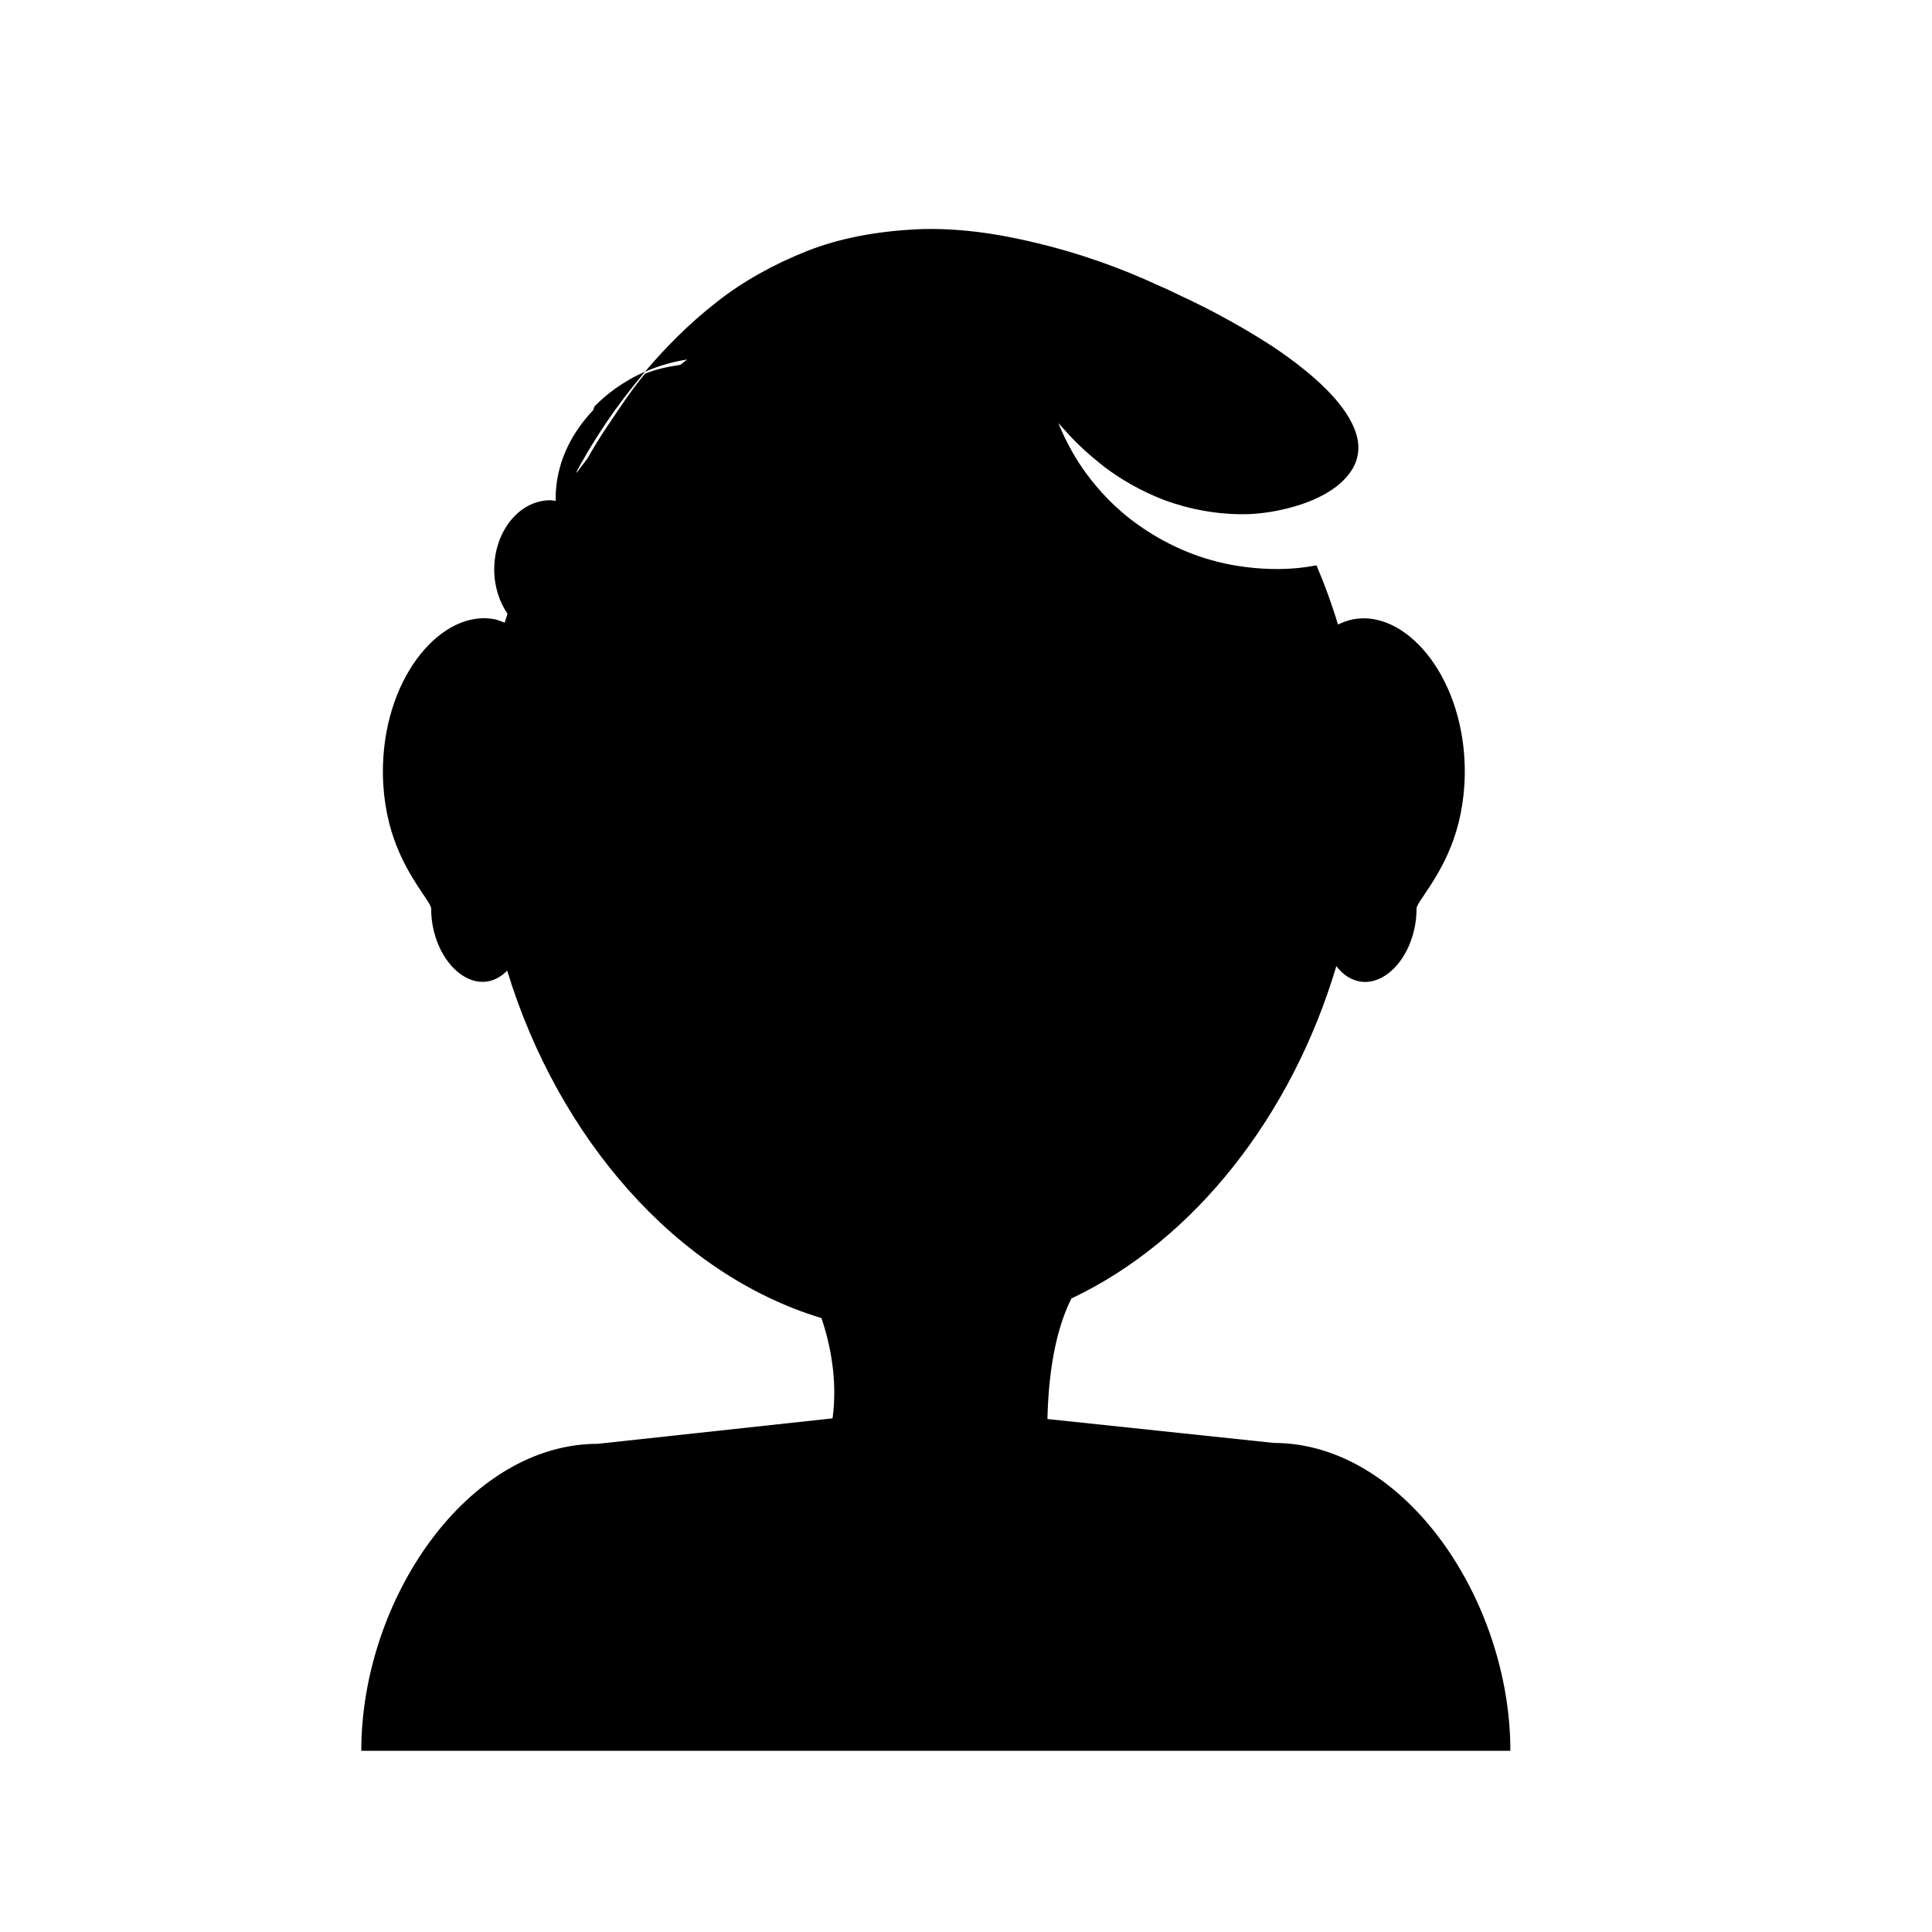
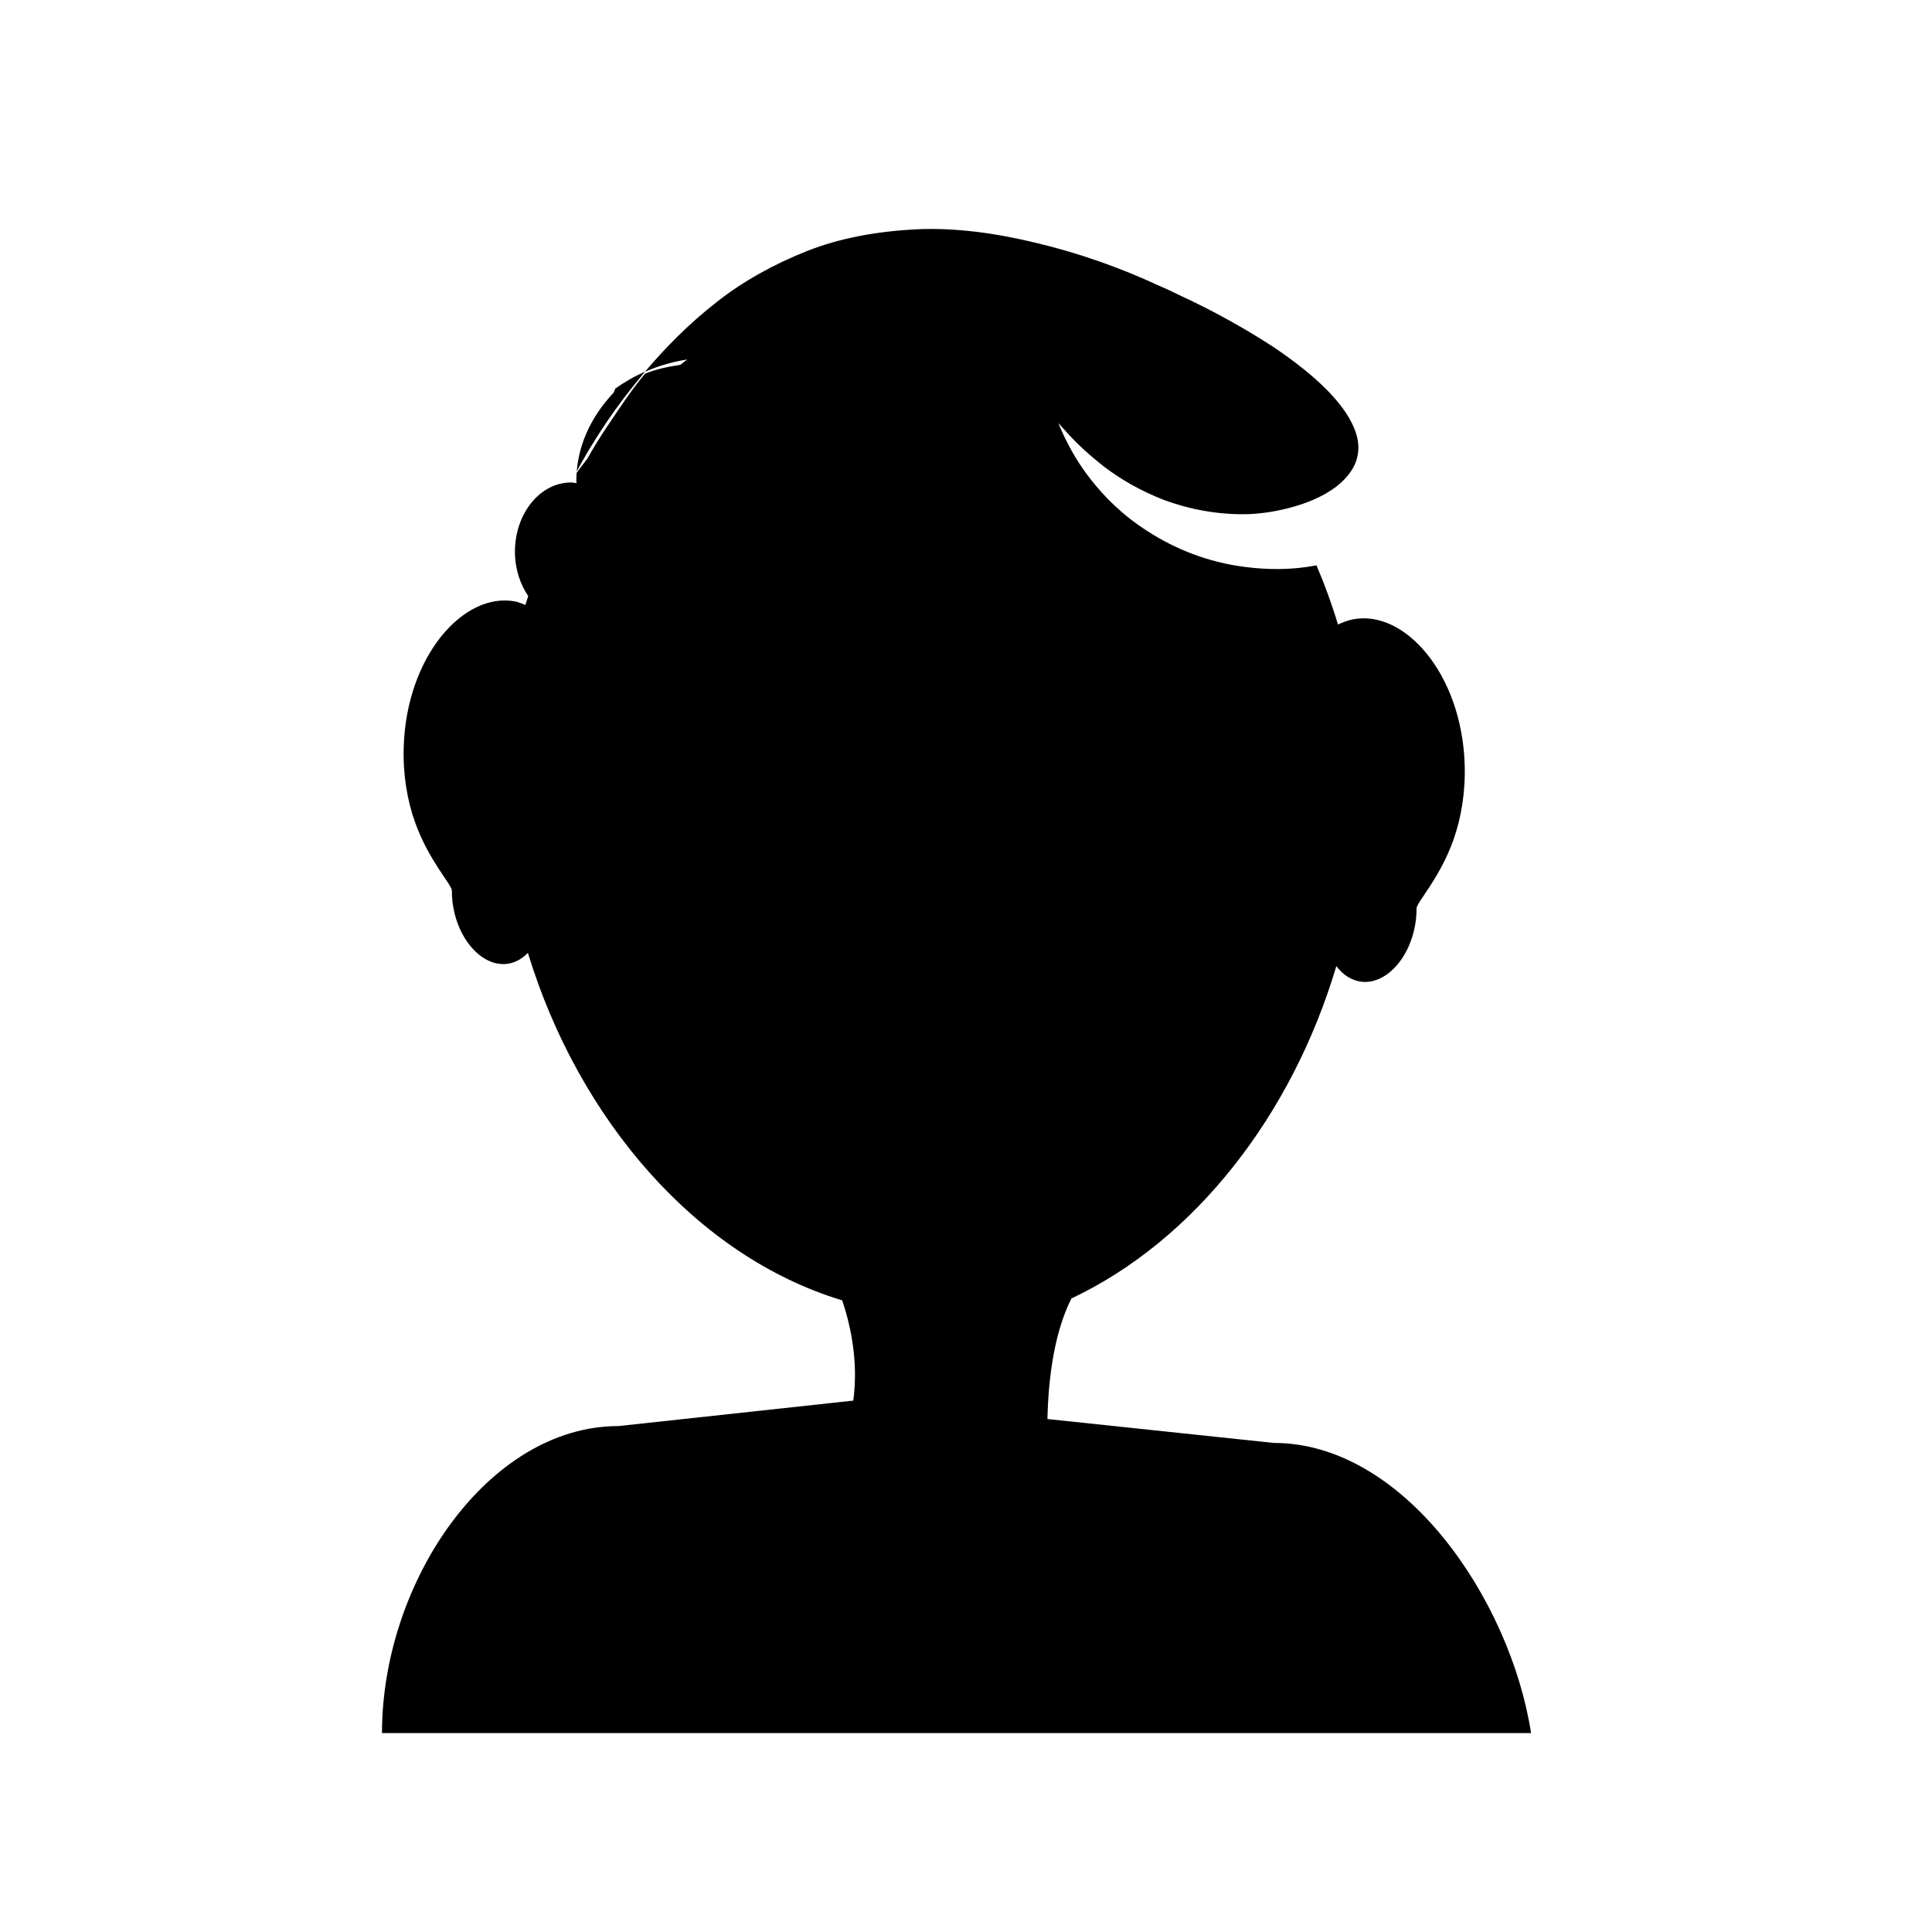
<svg xmlns="http://www.w3.org/2000/svg" version="1.1" id="Capa_1" x="0px" y="0px" width="64px" height="64px" viewBox="0 0 64 64" enable-background="new 0 0 64 64" xml:space="preserve">
  <g>
-     <path d="M42.196,47.799l-7.499-0.792c0.034-1.421,0.238-2.885,0.795-3.994c4.083-1.925,7.311-6.079,8.776-11.01   c0.199,0.265,0.457,0.449,0.763,0.507c0.835,0.159,1.72-0.755,1.874-2.054c0.015-0.122,0.02-0.242,0.019-0.36   c-0.002-0.199,0.761-0.984,1.221-2.269c0.263-0.736,0.404-1.6,0.374-2.516c-0.101-2.99-1.986-5.122-3.694-4.796   c-0.177,0.034-0.342,0.1-0.503,0.173c-0.202-0.674-0.441-1.327-0.712-1.96c-0.823,0.159-1.622,0.148-2.348,0.055   c-1.284-0.157-2.375-0.626-3.224-1.172c-0.857-0.539-1.468-1.172-1.899-1.723c-0.436-0.55-0.689-1.035-0.853-1.362   c-0.158-0.331-0.227-0.512-0.227-0.512s0.13,0.143,0.373,0.412c0.242,0.265,0.626,0.628,1.138,1.029   c0.516,0.396,1.191,0.8,2.001,1.112c0.814,0.298,1.774,0.495,2.792,0.464c0.43-0.016,0.878-0.087,1.312-0.197   c0.58-0.147,1.135-0.371,1.58-0.706c0.384-0.292,0.638-0.654,0.706-0.988c0.08-0.327,0.039-0.686-0.178-1.122   c-0.433-0.88-1.473-1.766-2.599-2.523c-0.575-0.378-1.188-0.735-1.821-1.075c-0.32-0.172-0.638-0.328-0.955-0.484   C39.082,9.79,38.691,9.586,38.4,9.467c-1.32-0.614-2.682-1.086-4.036-1.411c-1.351-0.331-2.701-0.519-3.993-0.461   c-1.287,0.065-2.524,0.281-3.636,0.72c-1.106,0.439-2.121,1.005-2.971,1.673c-0.973,0.756-1.753,1.564-2.397,2.326   c0.436-0.189,0.9-0.329,1.394-0.405c-0.076,0.055-0.146,0.119-0.222,0.176c-0.41,0.065-0.804,0.138-1.172,0.297   c-0.49,0.579-0.908,1.238-1.23,1.71c-0.283,0.418-0.507,0.793-0.677,1.097c-0.12,0.16-0.245,0.314-0.36,0.479   c0.004-0.022,0.008-0.044,0.013-0.068c0.131-0.248,0.464-0.85,1.024-1.679c0.322-0.472,0.741-1.028,1.23-1.608   c-0.354,0.154-0.681,0.343-0.985,0.56c-0.249,0.178-0.477,0.373-0.686,0.588c-0.017,0.043-0.034,0.086-0.051,0.13   c-0.76,0.807-1.239,1.801-1.239,2.938c0,0.027,0.006,0.043,0.009,0.065c-0.062-0.008-0.122-0.023-0.186-0.023   c-1.025,0-1.857,1.028-1.857,2.295c0,0.561,0.169,1.068,0.44,1.467c-0.032,0.098-0.064,0.196-0.094,0.295   c-0.111-0.04-0.218-0.093-0.336-0.116c-1.708-0.326-3.593,1.807-3.694,4.796c-0.031,0.916,0.111,1.779,0.374,2.516   c0.459,1.285,1.222,2.07,1.221,2.269c-0.001,0.118,0.005,0.238,0.019,0.36c0.154,1.298,1.039,2.213,1.874,2.054   c0.241-0.046,0.449-0.175,0.625-0.354c1.687,5.524,5.587,10.053,10.412,11.511c0.279,0.827,0.542,2.031,0.367,3.321l-7.775,0.843   c-4.328,0-7.837,5.17-7.837,10.17h38.065C50.033,53,46.524,47.799,42.196,47.799z M20.452,13.989   c-0.073,0.08-0.145,0.161-0.217,0.243C20.307,14.148,20.38,14.068,20.452,13.989z" />
+     <path d="M42.196,47.799l-7.499-0.792c0.034-1.421,0.238-2.885,0.795-3.994c4.083-1.925,7.311-6.079,8.776-11.01   c0.199,0.265,0.457,0.449,0.763,0.507c0.835,0.159,1.72-0.755,1.874-2.054c0.015-0.122,0.02-0.242,0.019-0.36   c-0.002-0.199,0.761-0.984,1.221-2.269c0.263-0.736,0.404-1.6,0.374-2.516c-0.101-2.99-1.986-5.122-3.694-4.796   c-0.177,0.034-0.342,0.1-0.503,0.173c-0.202-0.674-0.441-1.327-0.712-1.96c-0.823,0.159-1.622,0.148-2.348,0.055   c-1.284-0.157-2.375-0.626-3.224-1.172c-0.857-0.539-1.468-1.172-1.899-1.723c-0.436-0.55-0.689-1.035-0.853-1.362   c-0.158-0.331-0.227-0.512-0.227-0.512s0.13,0.143,0.373,0.412c0.242,0.265,0.626,0.628,1.138,1.029   c0.516,0.396,1.191,0.8,2.001,1.112c0.814,0.298,1.774,0.495,2.792,0.464c0.43-0.016,0.878-0.087,1.312-0.197   c0.58-0.147,1.135-0.371,1.58-0.706c0.384-0.292,0.638-0.654,0.706-0.988c0.08-0.327,0.039-0.686-0.178-1.122   c-0.433-0.88-1.473-1.766-2.599-2.523c-0.575-0.378-1.188-0.735-1.821-1.075c-0.32-0.172-0.638-0.328-0.955-0.484   C39.082,9.79,38.691,9.586,38.4,9.467c-1.32-0.614-2.682-1.086-4.036-1.411c-1.351-0.331-2.701-0.519-3.993-0.461   c-1.287,0.065-2.524,0.281-3.636,0.72c-1.106,0.439-2.121,1.005-2.971,1.673c-0.973,0.756-1.753,1.564-2.397,2.326   c0.436-0.189,0.9-0.329,1.394-0.405c-0.076,0.055-0.146,0.119-0.222,0.176c-0.41,0.065-0.804,0.138-1.172,0.297   c-0.49,0.579-0.908,1.238-1.23,1.71c-0.283,0.418-0.507,0.793-0.677,1.097c-0.12,0.16-0.245,0.314-0.36,0.479   c0.004-0.022,0.008-0.044,0.013-0.068c0.131-0.248,0.464-0.85,1.024-1.679c0.322-0.472,0.741-1.028,1.23-1.608   c-0.354,0.154-0.681,0.343-0.985,0.56c-0.017,0.043-0.034,0.086-0.051,0.13   c-0.76,0.807-1.239,1.801-1.239,2.938c0,0.027,0.006,0.043,0.009,0.065c-0.062-0.008-0.122-0.023-0.186-0.023   c-1.025,0-1.857,1.028-1.857,2.295c0,0.561,0.169,1.068,0.44,1.467c-0.032,0.098-0.064,0.196-0.094,0.295   c-0.111-0.04-0.218-0.093-0.336-0.116c-1.708-0.326-3.593,1.807-3.694,4.796c-0.031,0.916,0.111,1.779,0.374,2.516   c0.459,1.285,1.222,2.07,1.221,2.269c-0.001,0.118,0.005,0.238,0.019,0.36c0.154,1.298,1.039,2.213,1.874,2.054   c0.241-0.046,0.449-0.175,0.625-0.354c1.687,5.524,5.587,10.053,10.412,11.511c0.279,0.827,0.542,2.031,0.367,3.321l-7.775,0.843   c-4.328,0-7.837,5.17-7.837,10.17h38.065C50.033,53,46.524,47.799,42.196,47.799z M20.452,13.989   c-0.073,0.08-0.145,0.161-0.217,0.243C20.307,14.148,20.38,14.068,20.452,13.989z" />
  </g>
</svg>